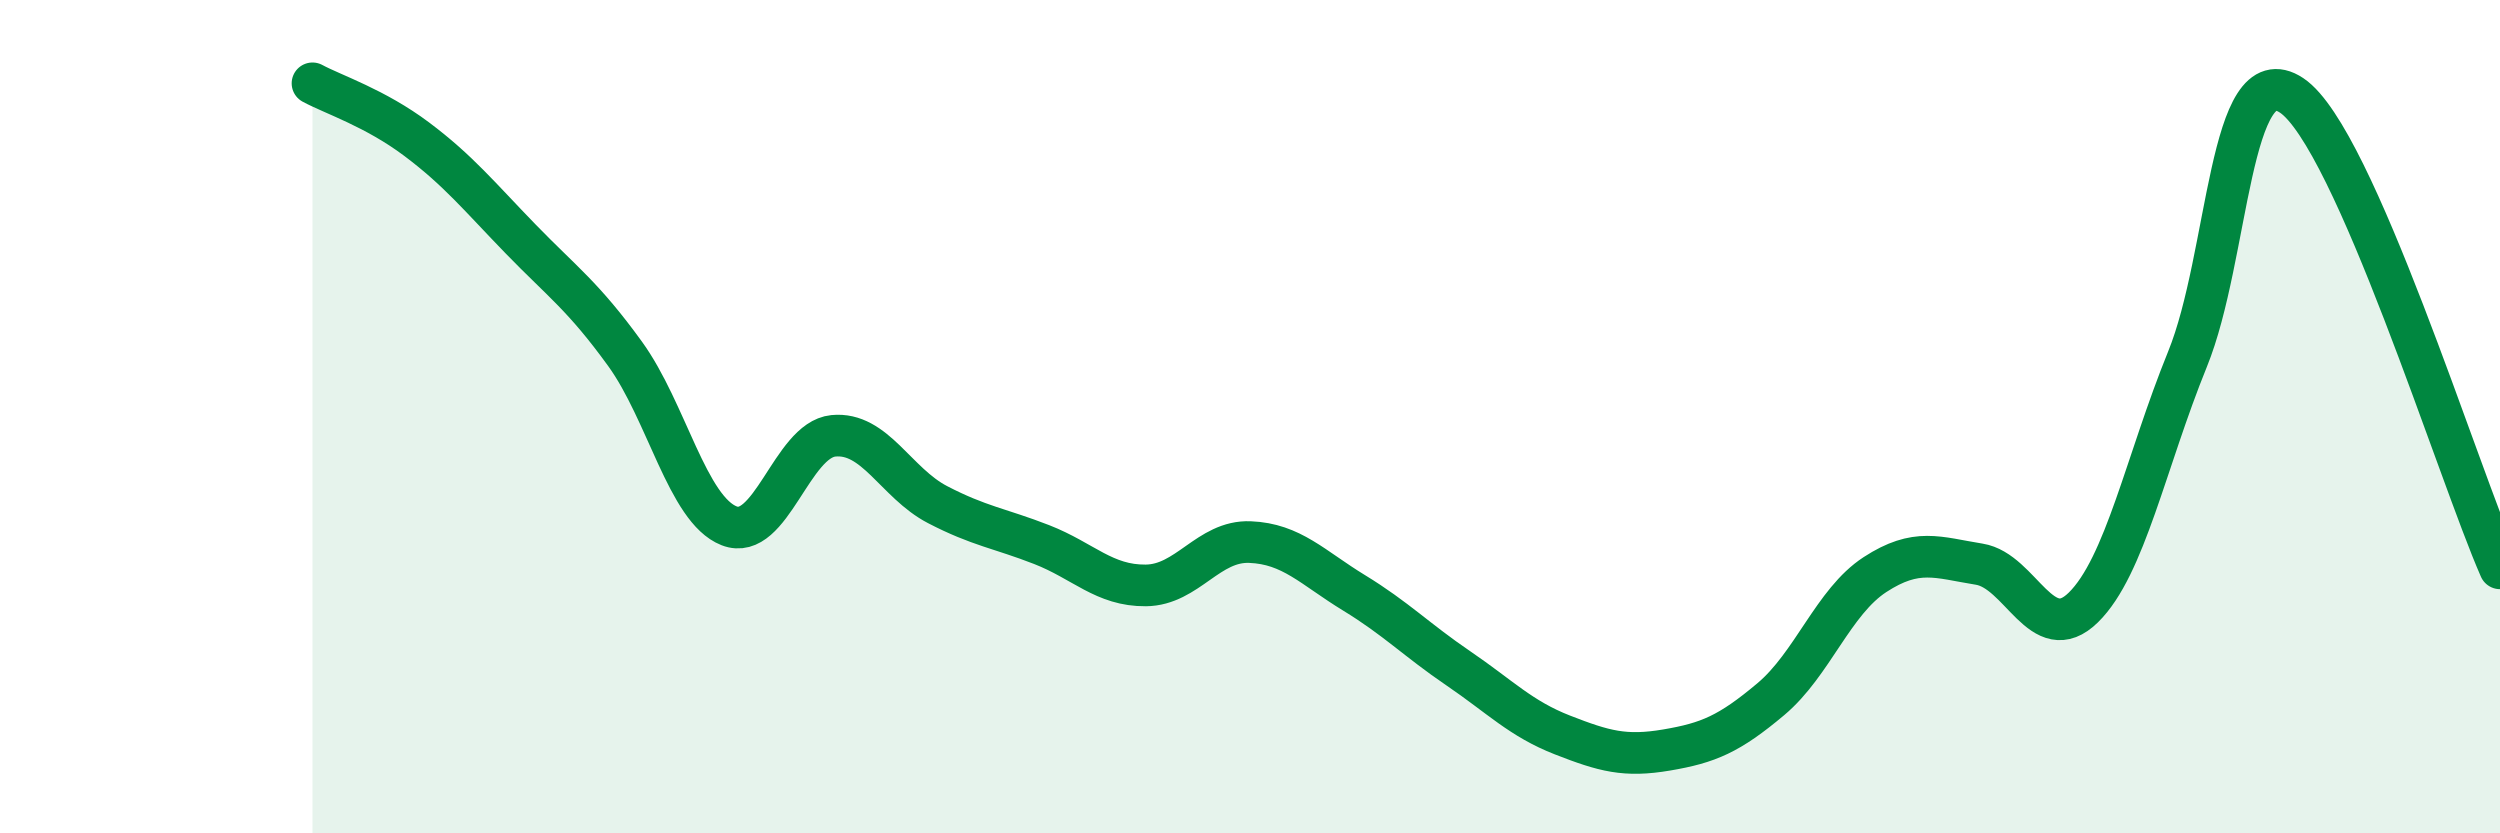
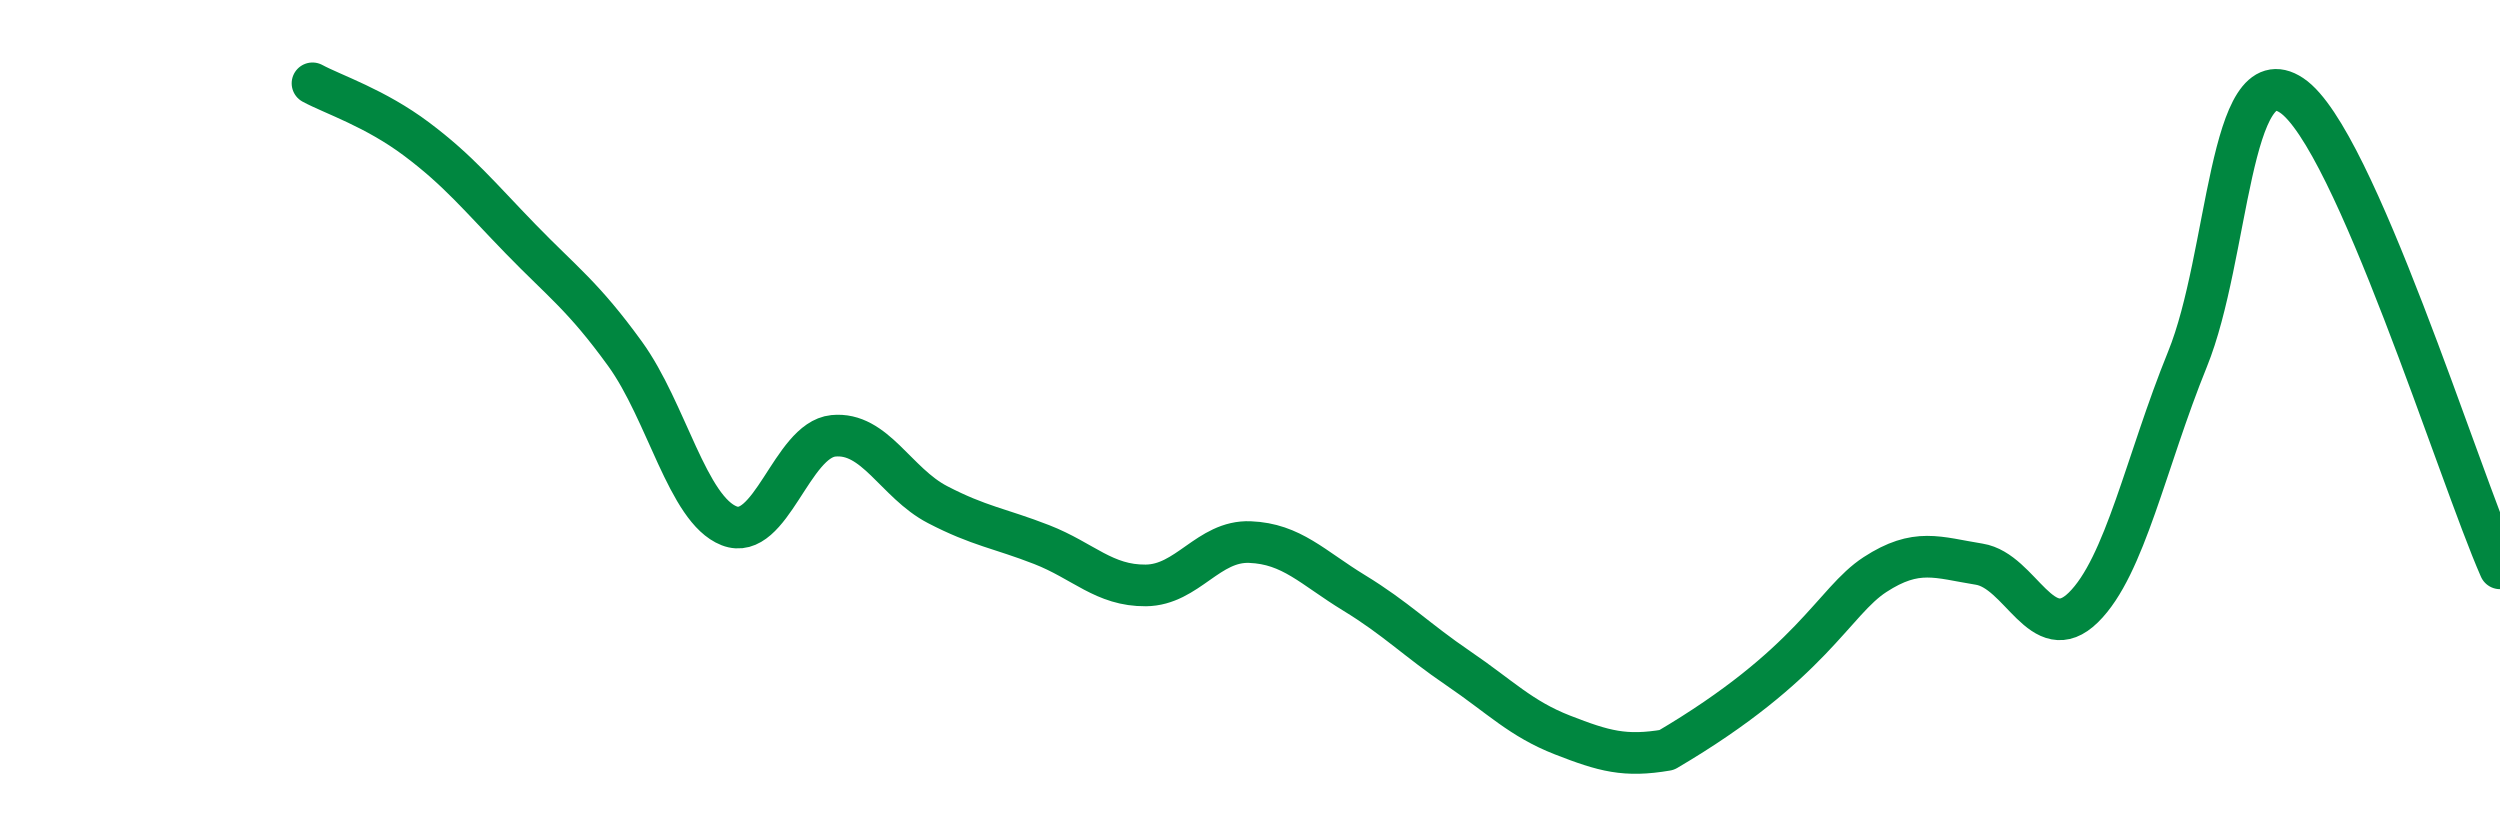
<svg xmlns="http://www.w3.org/2000/svg" width="60" height="20" viewBox="0 0 60 20">
-   <path d="M 7.5,2 C 8,2.27 9,2.59 10,3.34 C 11,4.09 11.5,4.71 12.5,5.74 C 13.5,6.77 14,7.11 15,8.49 C 16,9.87 16.5,12.23 17.5,12.62 C 18.5,13.01 19,10.56 20,10.46 C 21,10.36 21.5,11.59 22.5,12.11 C 23.5,12.63 24,12.68 25,13.07 C 26,13.46 26.5,14.06 27.5,14.05 C 28.5,14.04 29,12.97 30,13.01 C 31,13.05 31.5,13.62 32.5,14.23 C 33.5,14.84 34,15.36 35,16.04 C 36,16.72 36.5,17.25 37.5,17.64 C 38.5,18.03 39,18.17 40,18 C 41,17.83 41.5,17.62 42.5,16.78 C 43.5,15.94 44,14.44 45,13.79 C 46,13.14 46.5,13.38 47.5,13.54 C 48.5,13.7 49,15.56 50,14.58 C 51,13.6 51.5,11.08 52.5,8.62 C 53.5,6.16 53.5,1.29 55,2.29 C 56.5,3.29 59,11.37 60,13.64L60 20L7.5 20Z" fill="#008740" opacity="0.1" stroke-linecap="round" stroke-linejoin="round" />
-   <path d="M 7.5,2 C 8,2.27 9,2.59 10,3.34 C 11,4.09 11.5,4.71 12.5,5.74 C 13.5,6.77 14,7.11 15,8.49 C 16,9.87 16.5,12.23 17.5,12.62 C 18.5,13.01 19,10.56 20,10.46 C 21,10.36 21.5,11.59 22.5,12.11 C 23.5,12.63 24,12.68 25,13.07 C 26,13.46 26.5,14.06 27.5,14.05 C 28.5,14.04 29,12.97 30,13.01 C 31,13.05 31.5,13.62 32.5,14.23 C 33.5,14.84 34,15.36 35,16.04 C 36,16.72 36.5,17.25 37.5,17.64 C 38.5,18.03 39,18.17 40,18 C 41,17.83 41.5,17.62 42.5,16.78 C 43.5,15.94 44,14.44 45,13.79 C 46,13.14 46.5,13.38 47.5,13.54 C 48.5,13.7 49,15.56 50,14.58 C 51,13.6 51.5,11.08 52.5,8.62 C 53.5,6.16 53.5,1.29 55,2.29 C 56.5,3.29 59,11.37 60,13.64" stroke="#008740" stroke-width="1" fill="none" stroke-linecap="round" stroke-linejoin="round" />
+   <path d="M 7.5,2 C 8,2.27 9,2.59 10,3.34 C 11,4.09 11.5,4.71 12.5,5.74 C 13.5,6.77 14,7.11 15,8.49 C 16,9.87 16.5,12.23 17.5,12.62 C 18.5,13.01 19,10.56 20,10.46 C 21,10.36 21.5,11.59 22.5,12.11 C 23.5,12.63 24,12.68 25,13.07 C 26,13.46 26.5,14.06 27.5,14.05 C 28.5,14.04 29,12.97 30,13.01 C 31,13.05 31.5,13.62 32.5,14.23 C 33.5,14.84 34,15.36 35,16.04 C 36,16.72 36.5,17.25 37.5,17.64 C 38.5,18.03 39,18.17 40,18 C 43.5,15.94 44,14.44 45,13.79 C 46,13.14 46.5,13.38 47.5,13.54 C 48.5,13.7 49,15.56 50,14.58 C 51,13.6 51.5,11.08 52.5,8.62 C 53.5,6.16 53.5,1.29 55,2.29 C 56.5,3.29 59,11.37 60,13.64" stroke="#008740" stroke-width="1" fill="none" stroke-linecap="round" stroke-linejoin="round" />
</svg>